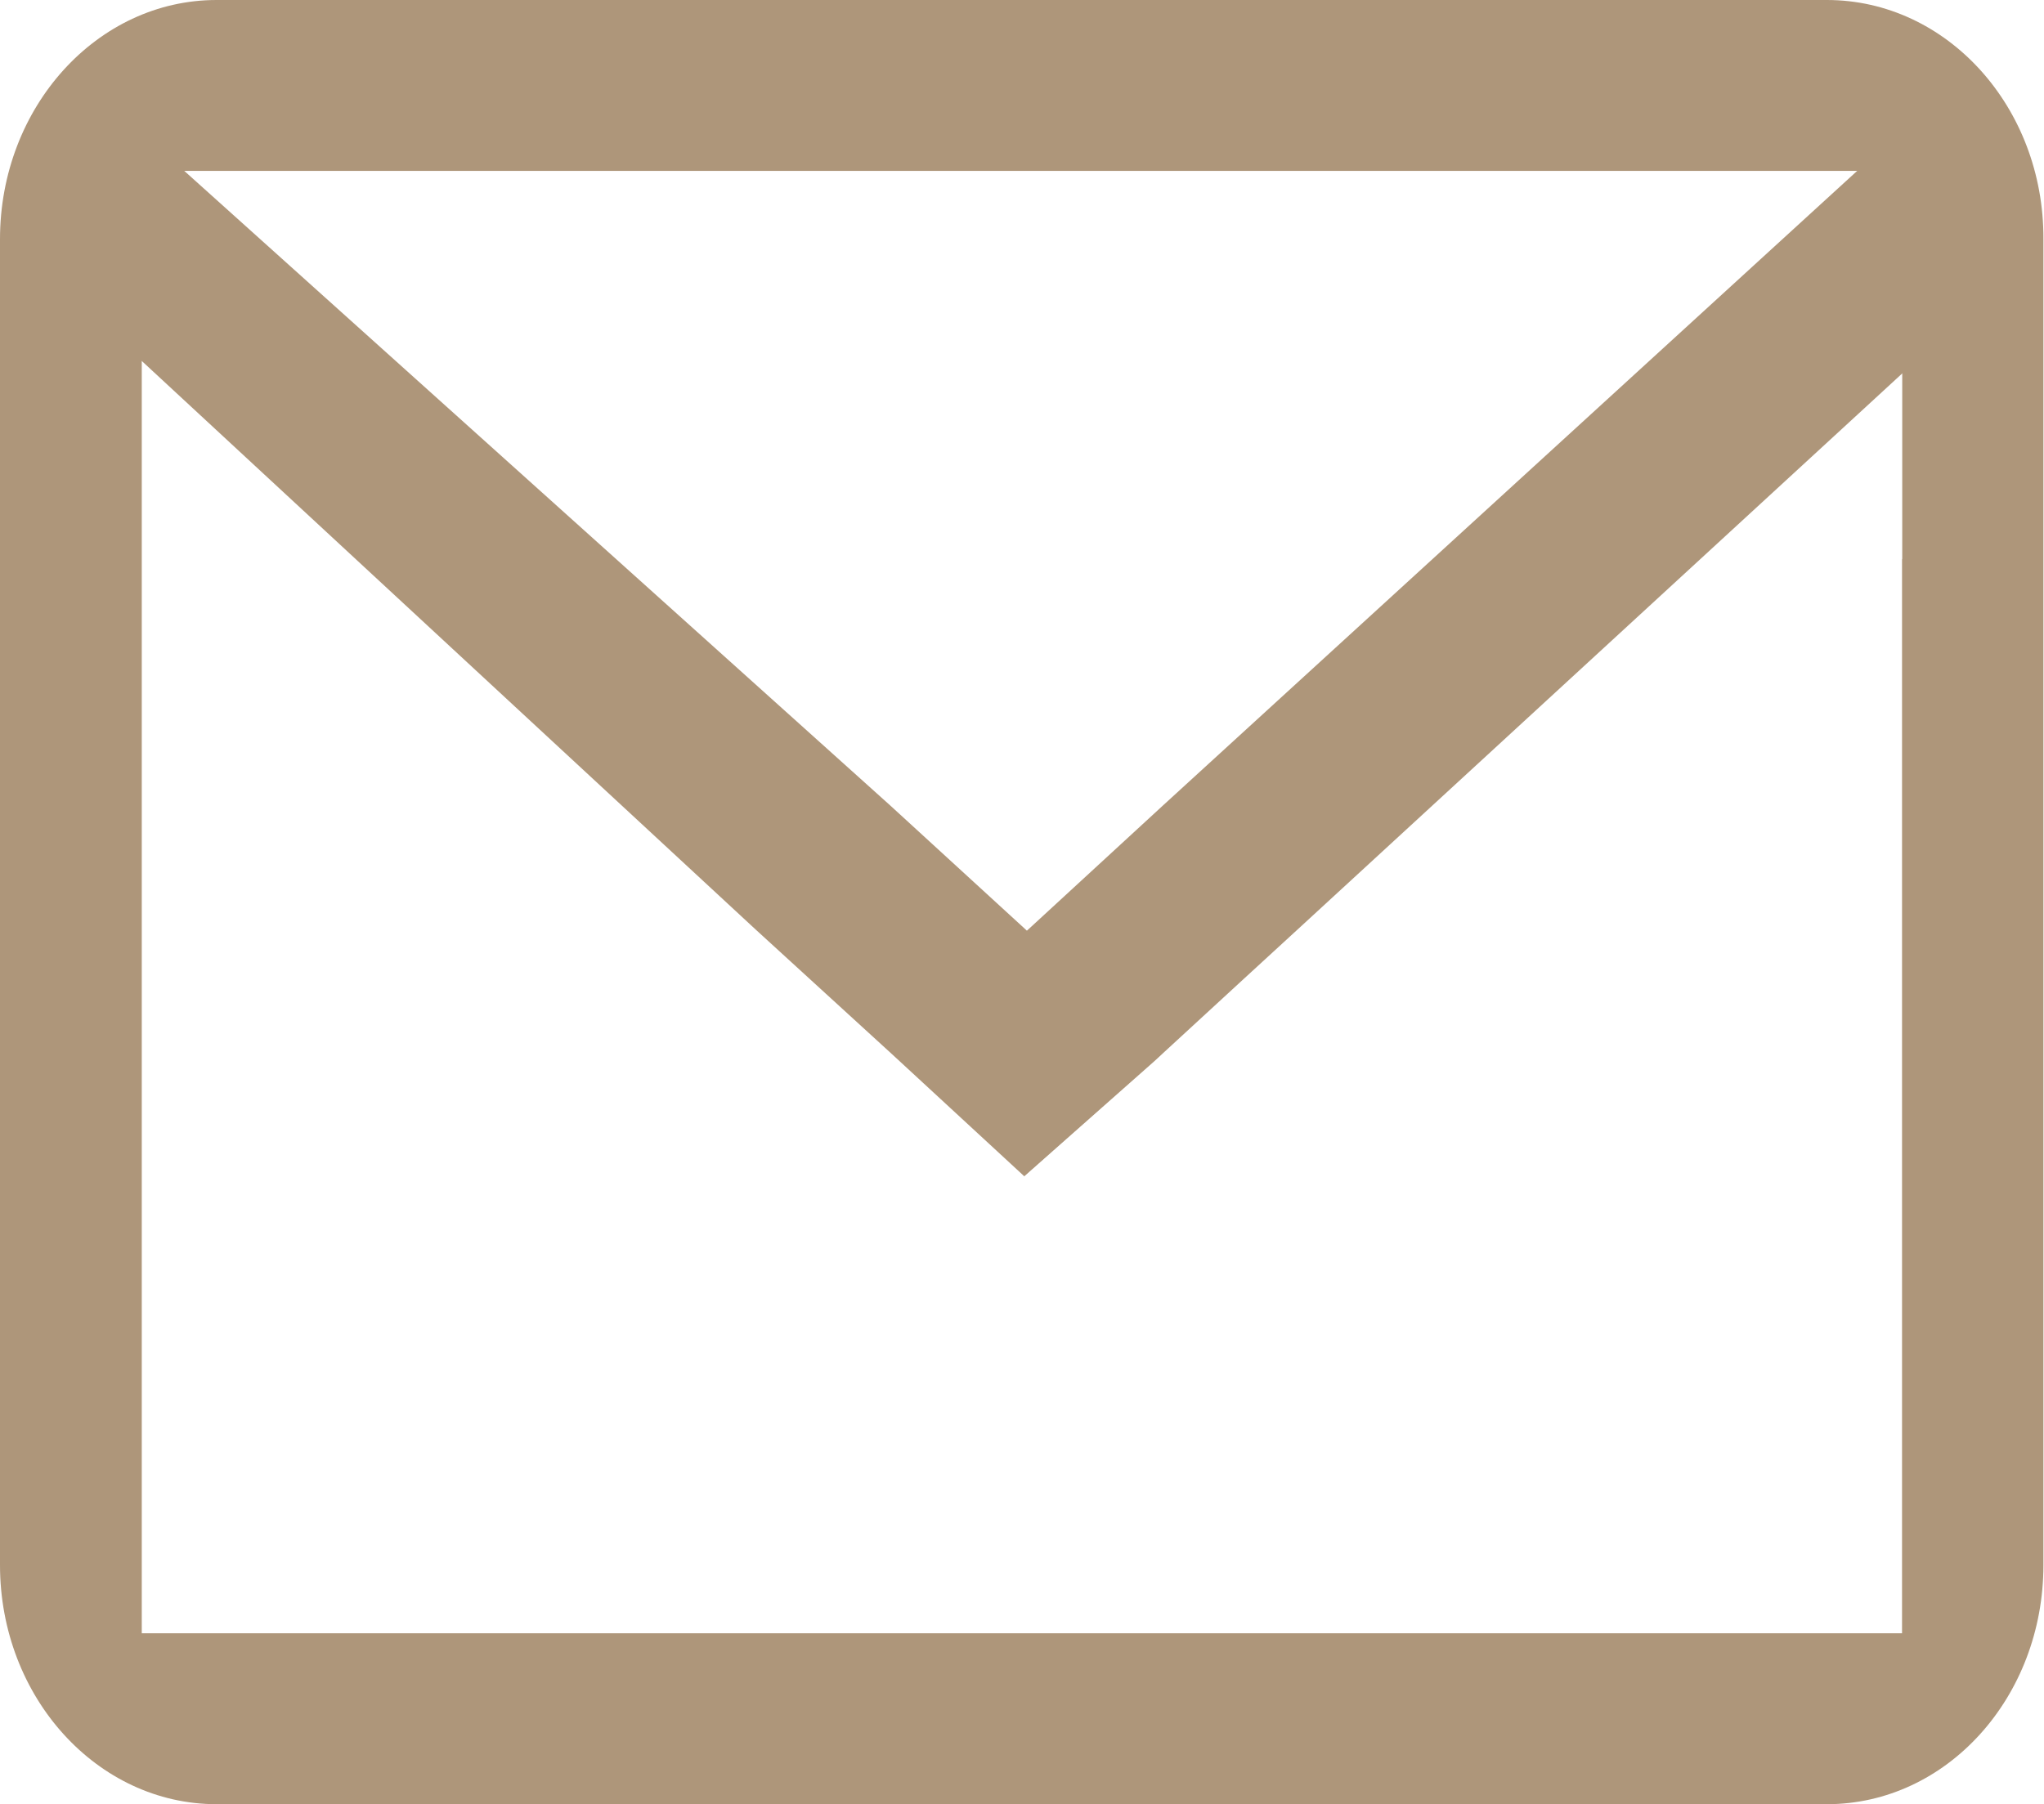
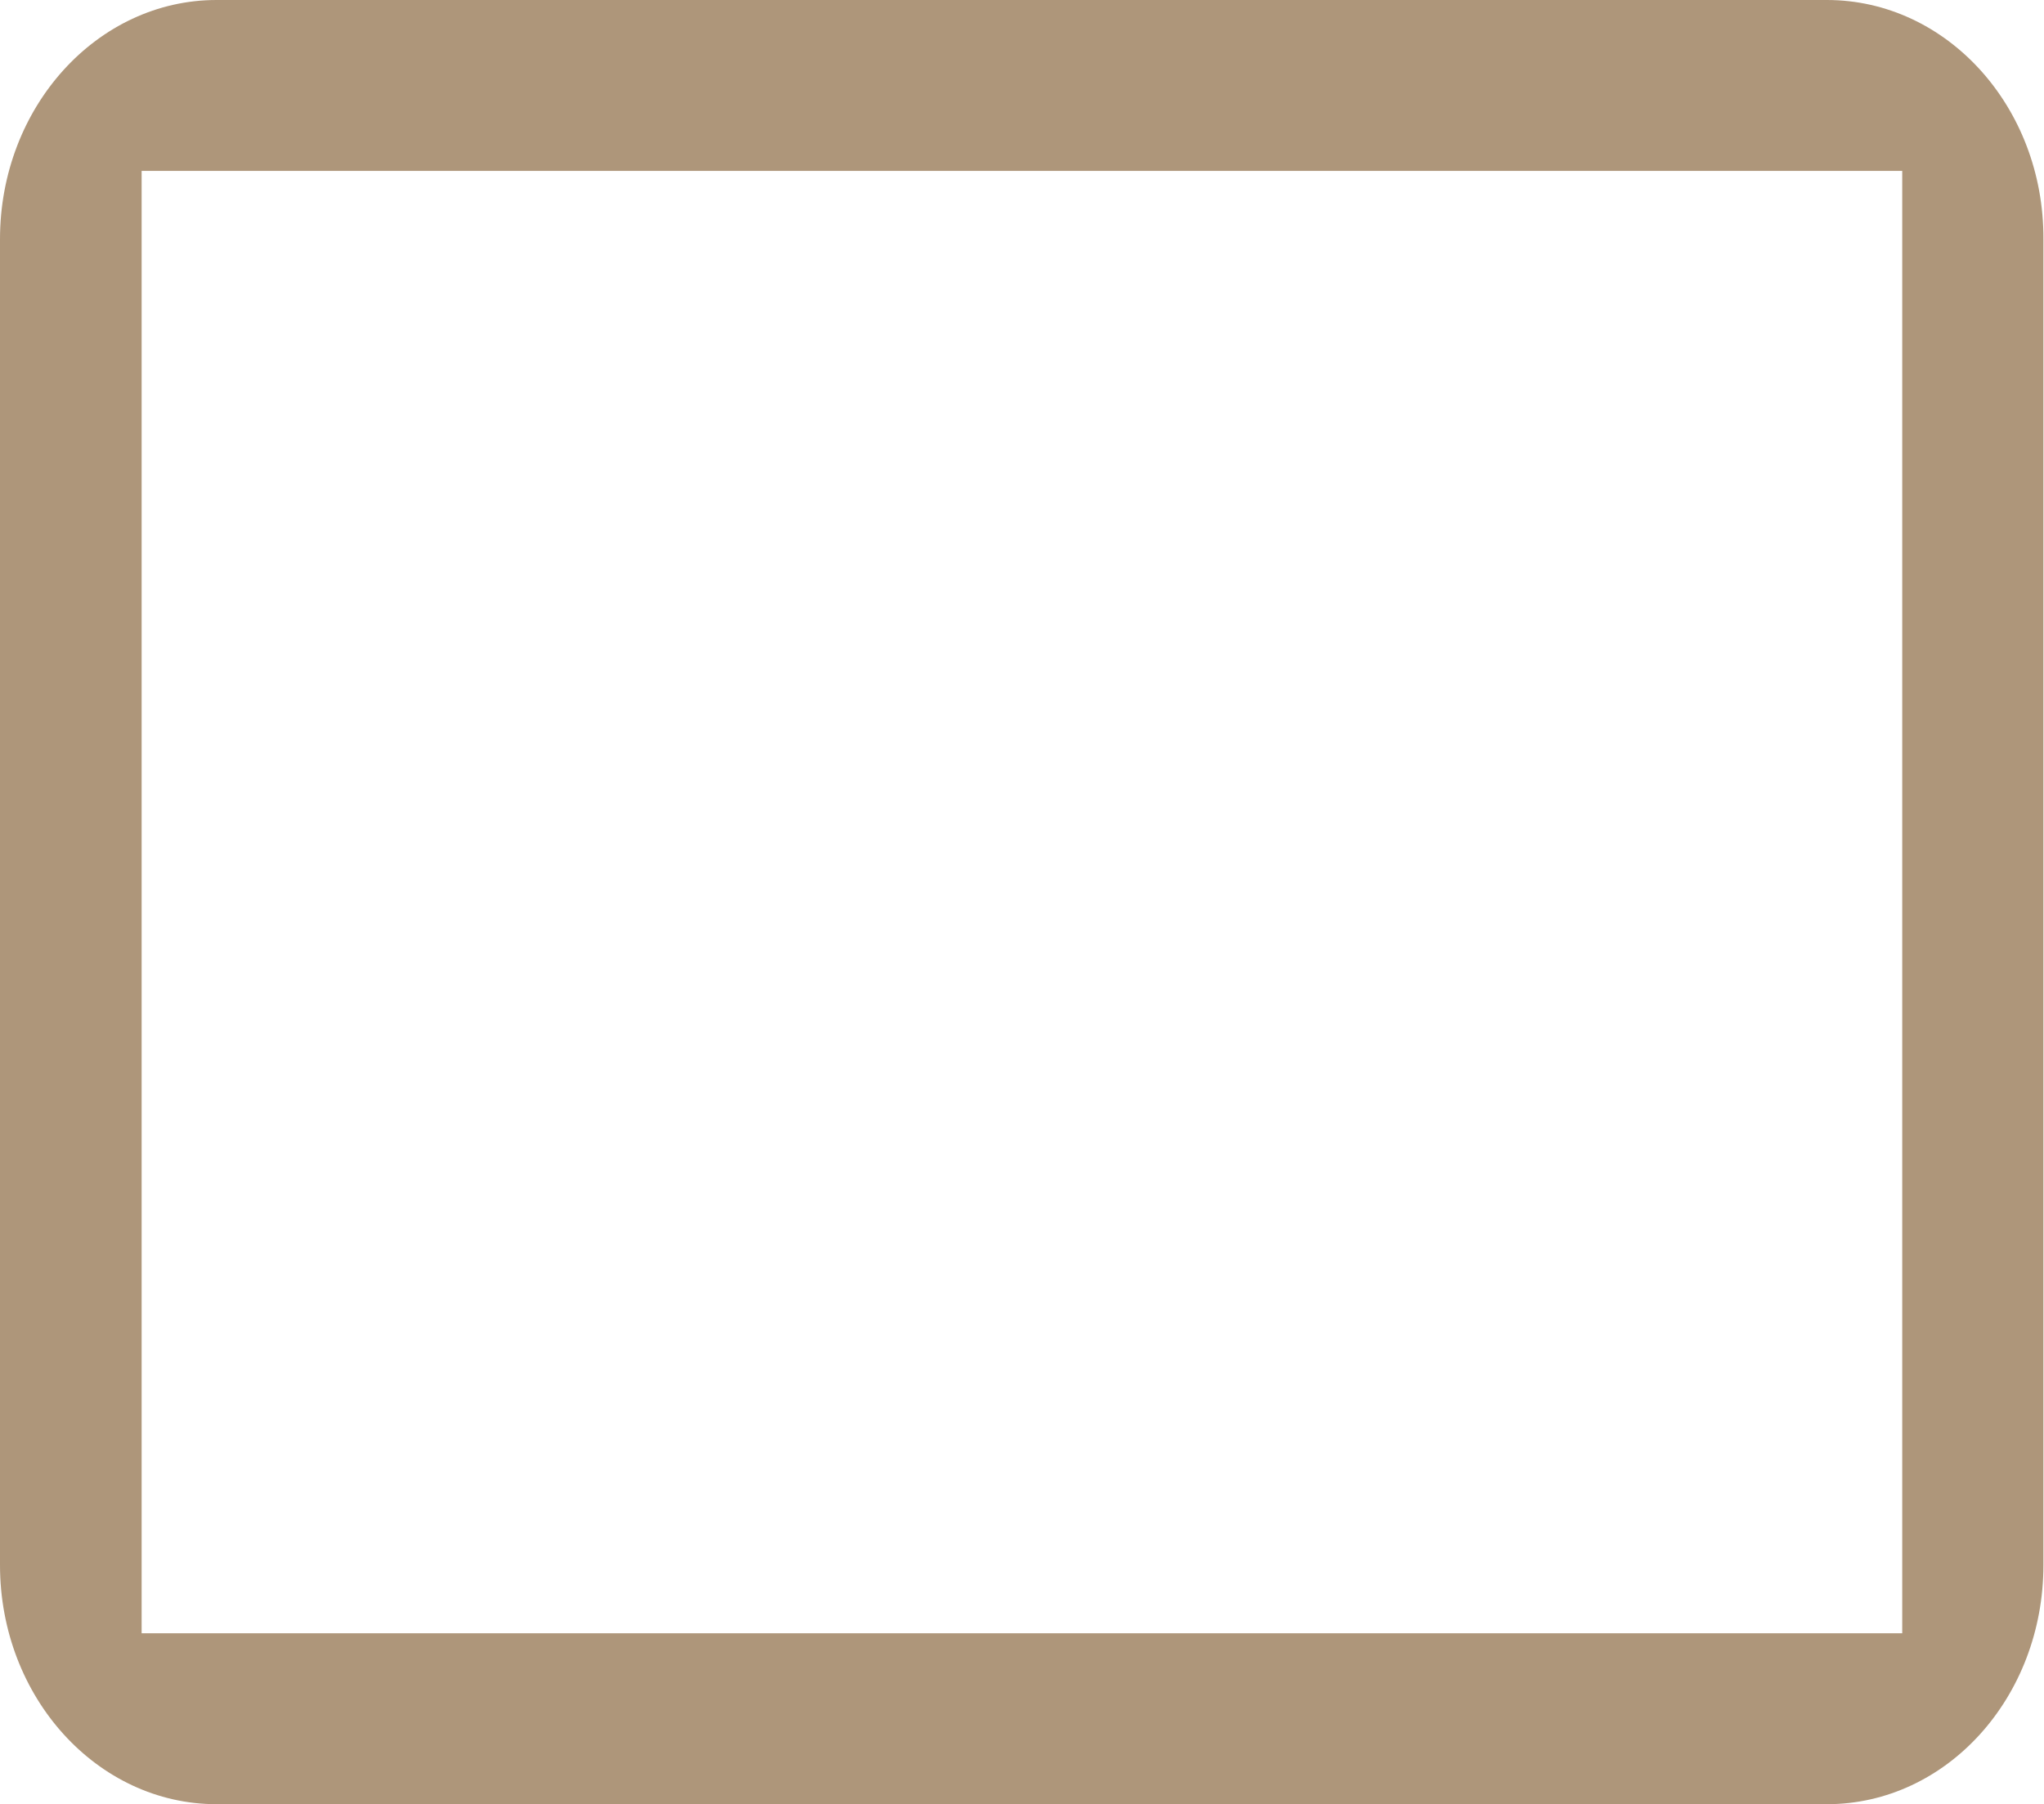
<svg xmlns="http://www.w3.org/2000/svg" viewBox="0 0 141.58 125">
  <defs>
    <style>.cls-1{fill:#ae967a;}.cls-2{fill:none;}</style>
  </defs>
  <g id="Layer_2" data-name="Layer 2">
    <g id="Layer_1-2" data-name="Layer 1">
      <g id="Layer_2-2" data-name="Layer 2">
        <g id="Layer_1-2-2" data-name="Layer 1-2">
-           <path class="cls-1" d="M80.49,73l-9.56,8.48-9.14-8.44-9.45-8.64L9.81,25v97.16h0c-6.59,0-9.47-10.1-9.47-17.37V13.08l7.13-6L61.69,55.83l9.44,8.65Z" />
-           <path class="cls-1" d="M131.76,38.75,141.52,28v76.1c0,7.13-4.37,12.9-9.76,12.9h0Z" />
-           <line class="cls-2" x1="141.52" y1="73.53" x2="141.52" y2="86.69" />
-           <polygon class="cls-1" points="132.4 8.4 141.53 16.89 141.52 16.89 129.59 27.87 89.92 64.36 86.14 67.83 80.49 73.03 79.95 73.53 70.93 81.51 71.13 64.48 80.56 55.8 132.4 8.4" />
          <path class="cls-1" d="M131.76,11.84V113.16H9.81V11.84h122M126.54,0H15C6.73,0,0,7.42,0,16.57v91.86C0,117.58,6.73,125,15,125H126.54c8.31,0,15-7.42,15-16.57V16.57C141.58,7.42,134.85,0,126.54,0Z" />
        </g>
      </g>
    </g>
  </g>
</svg>